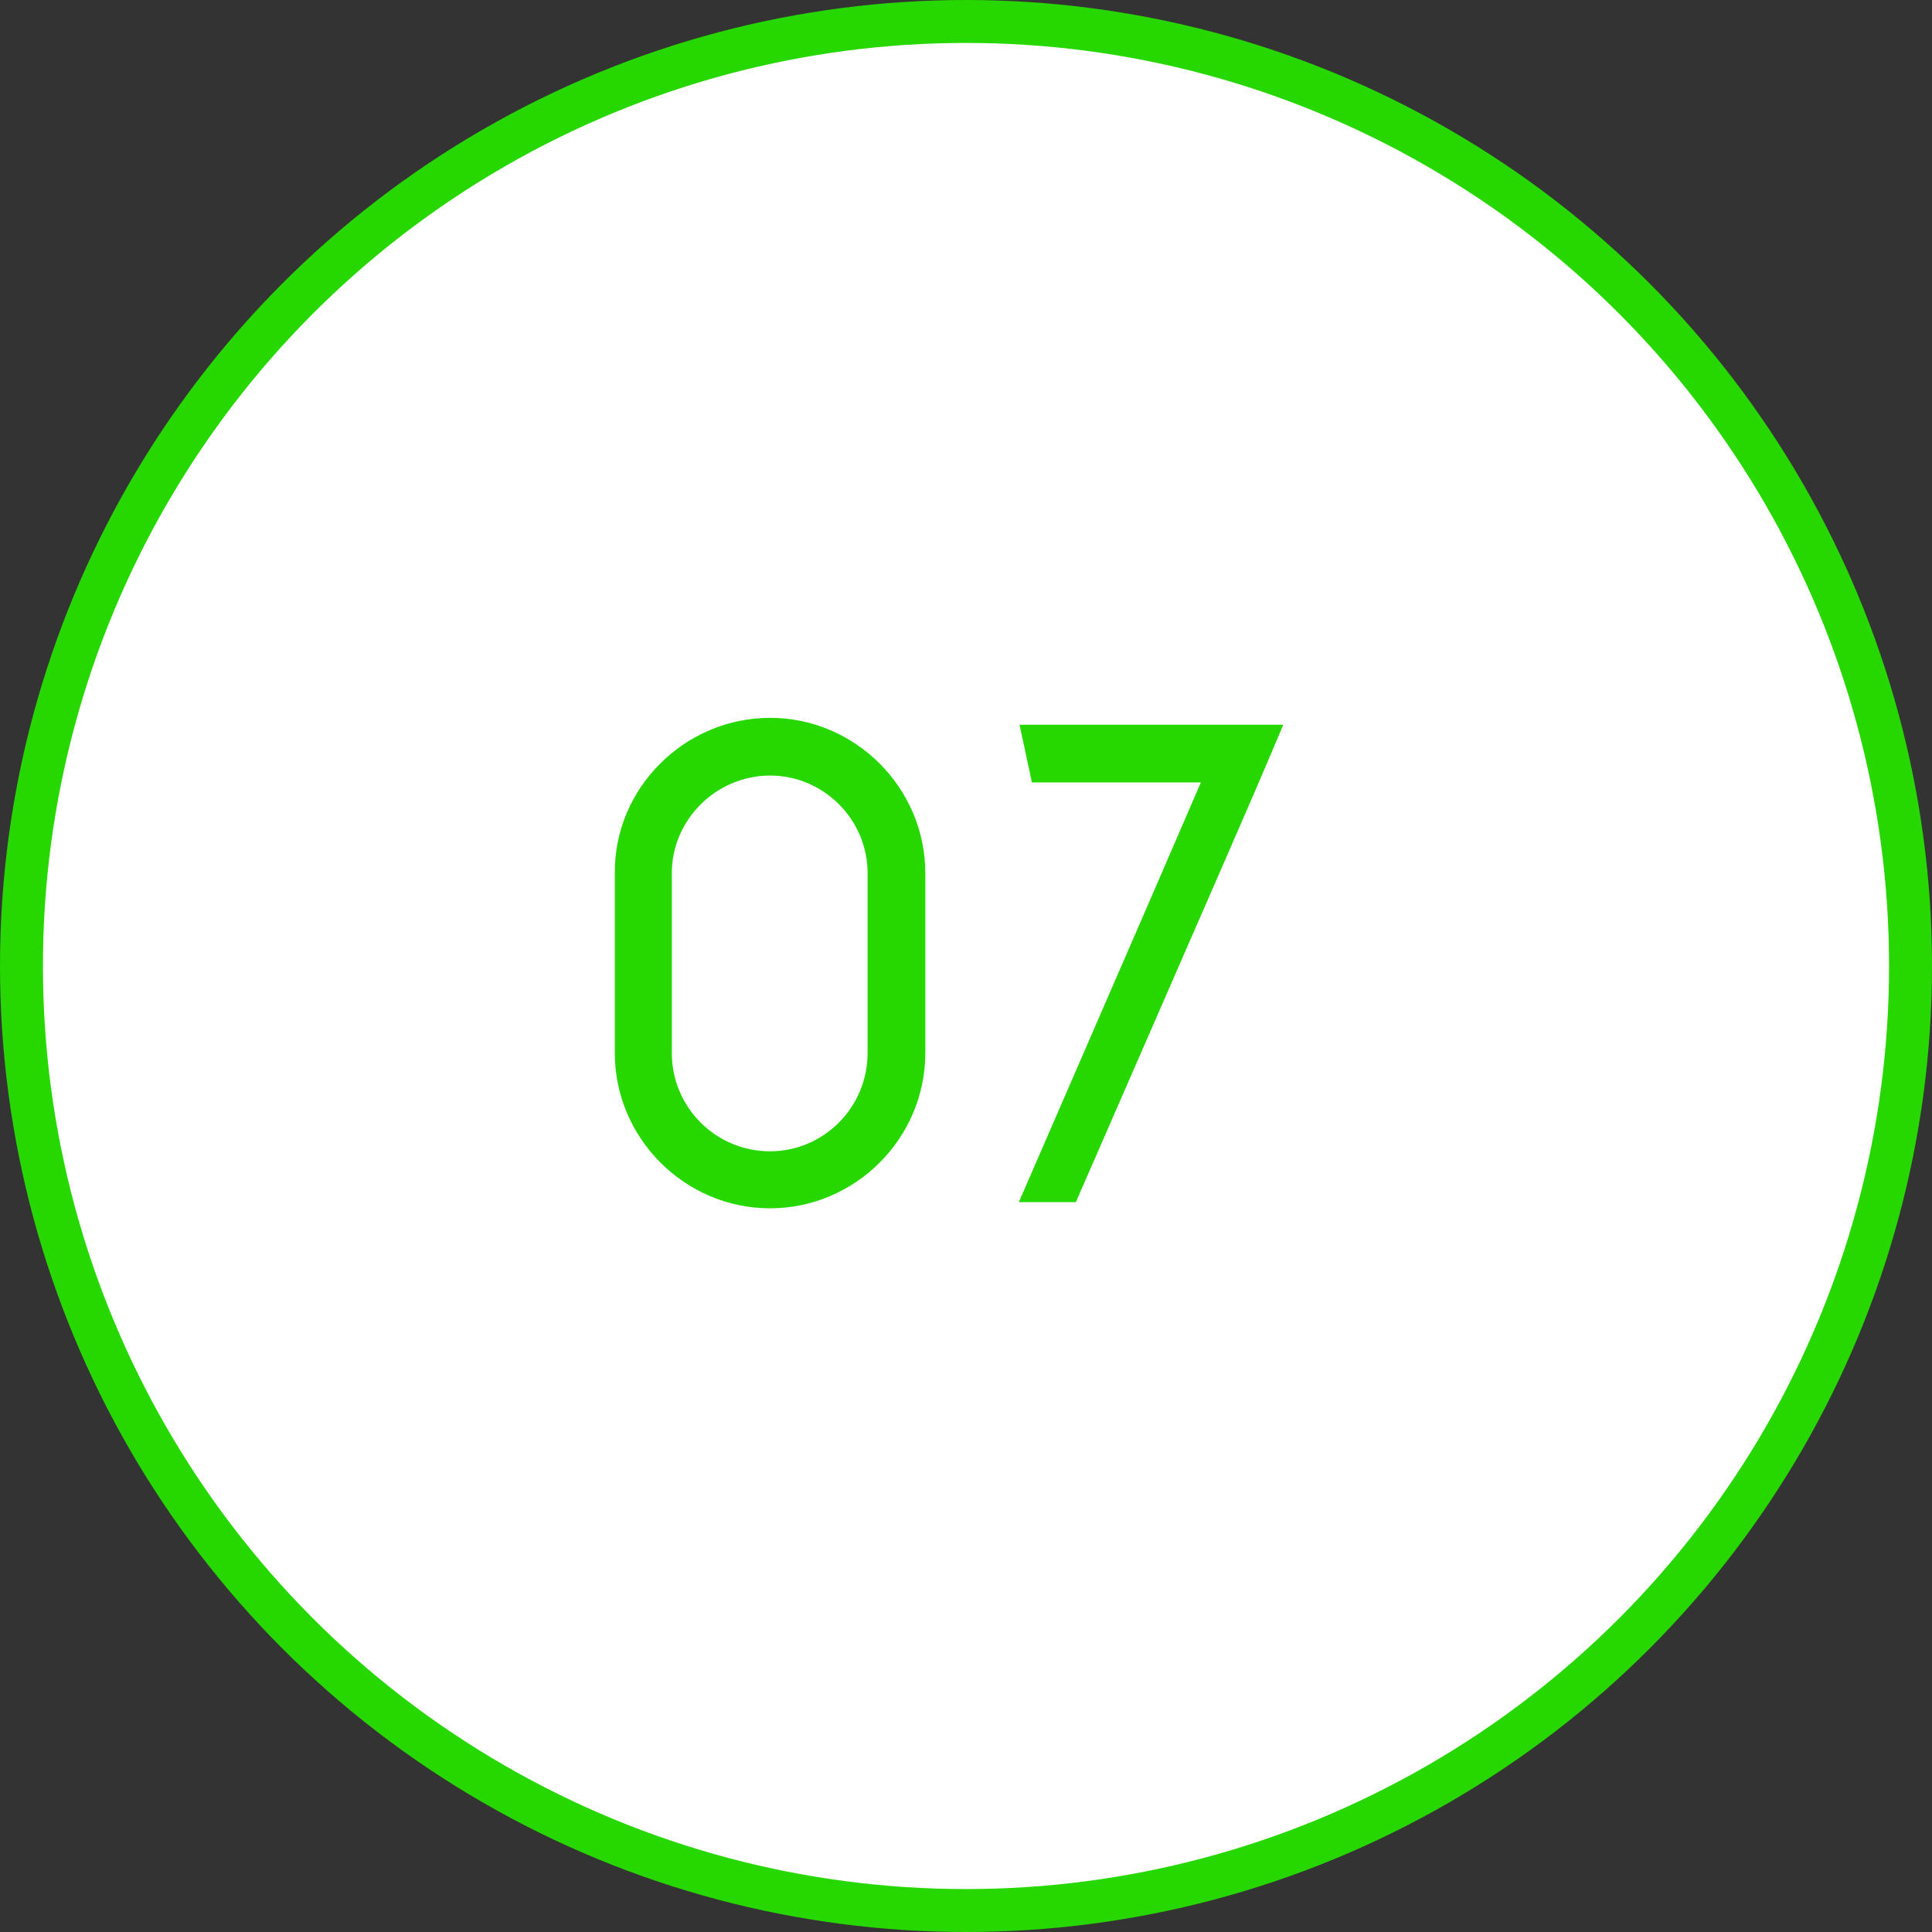
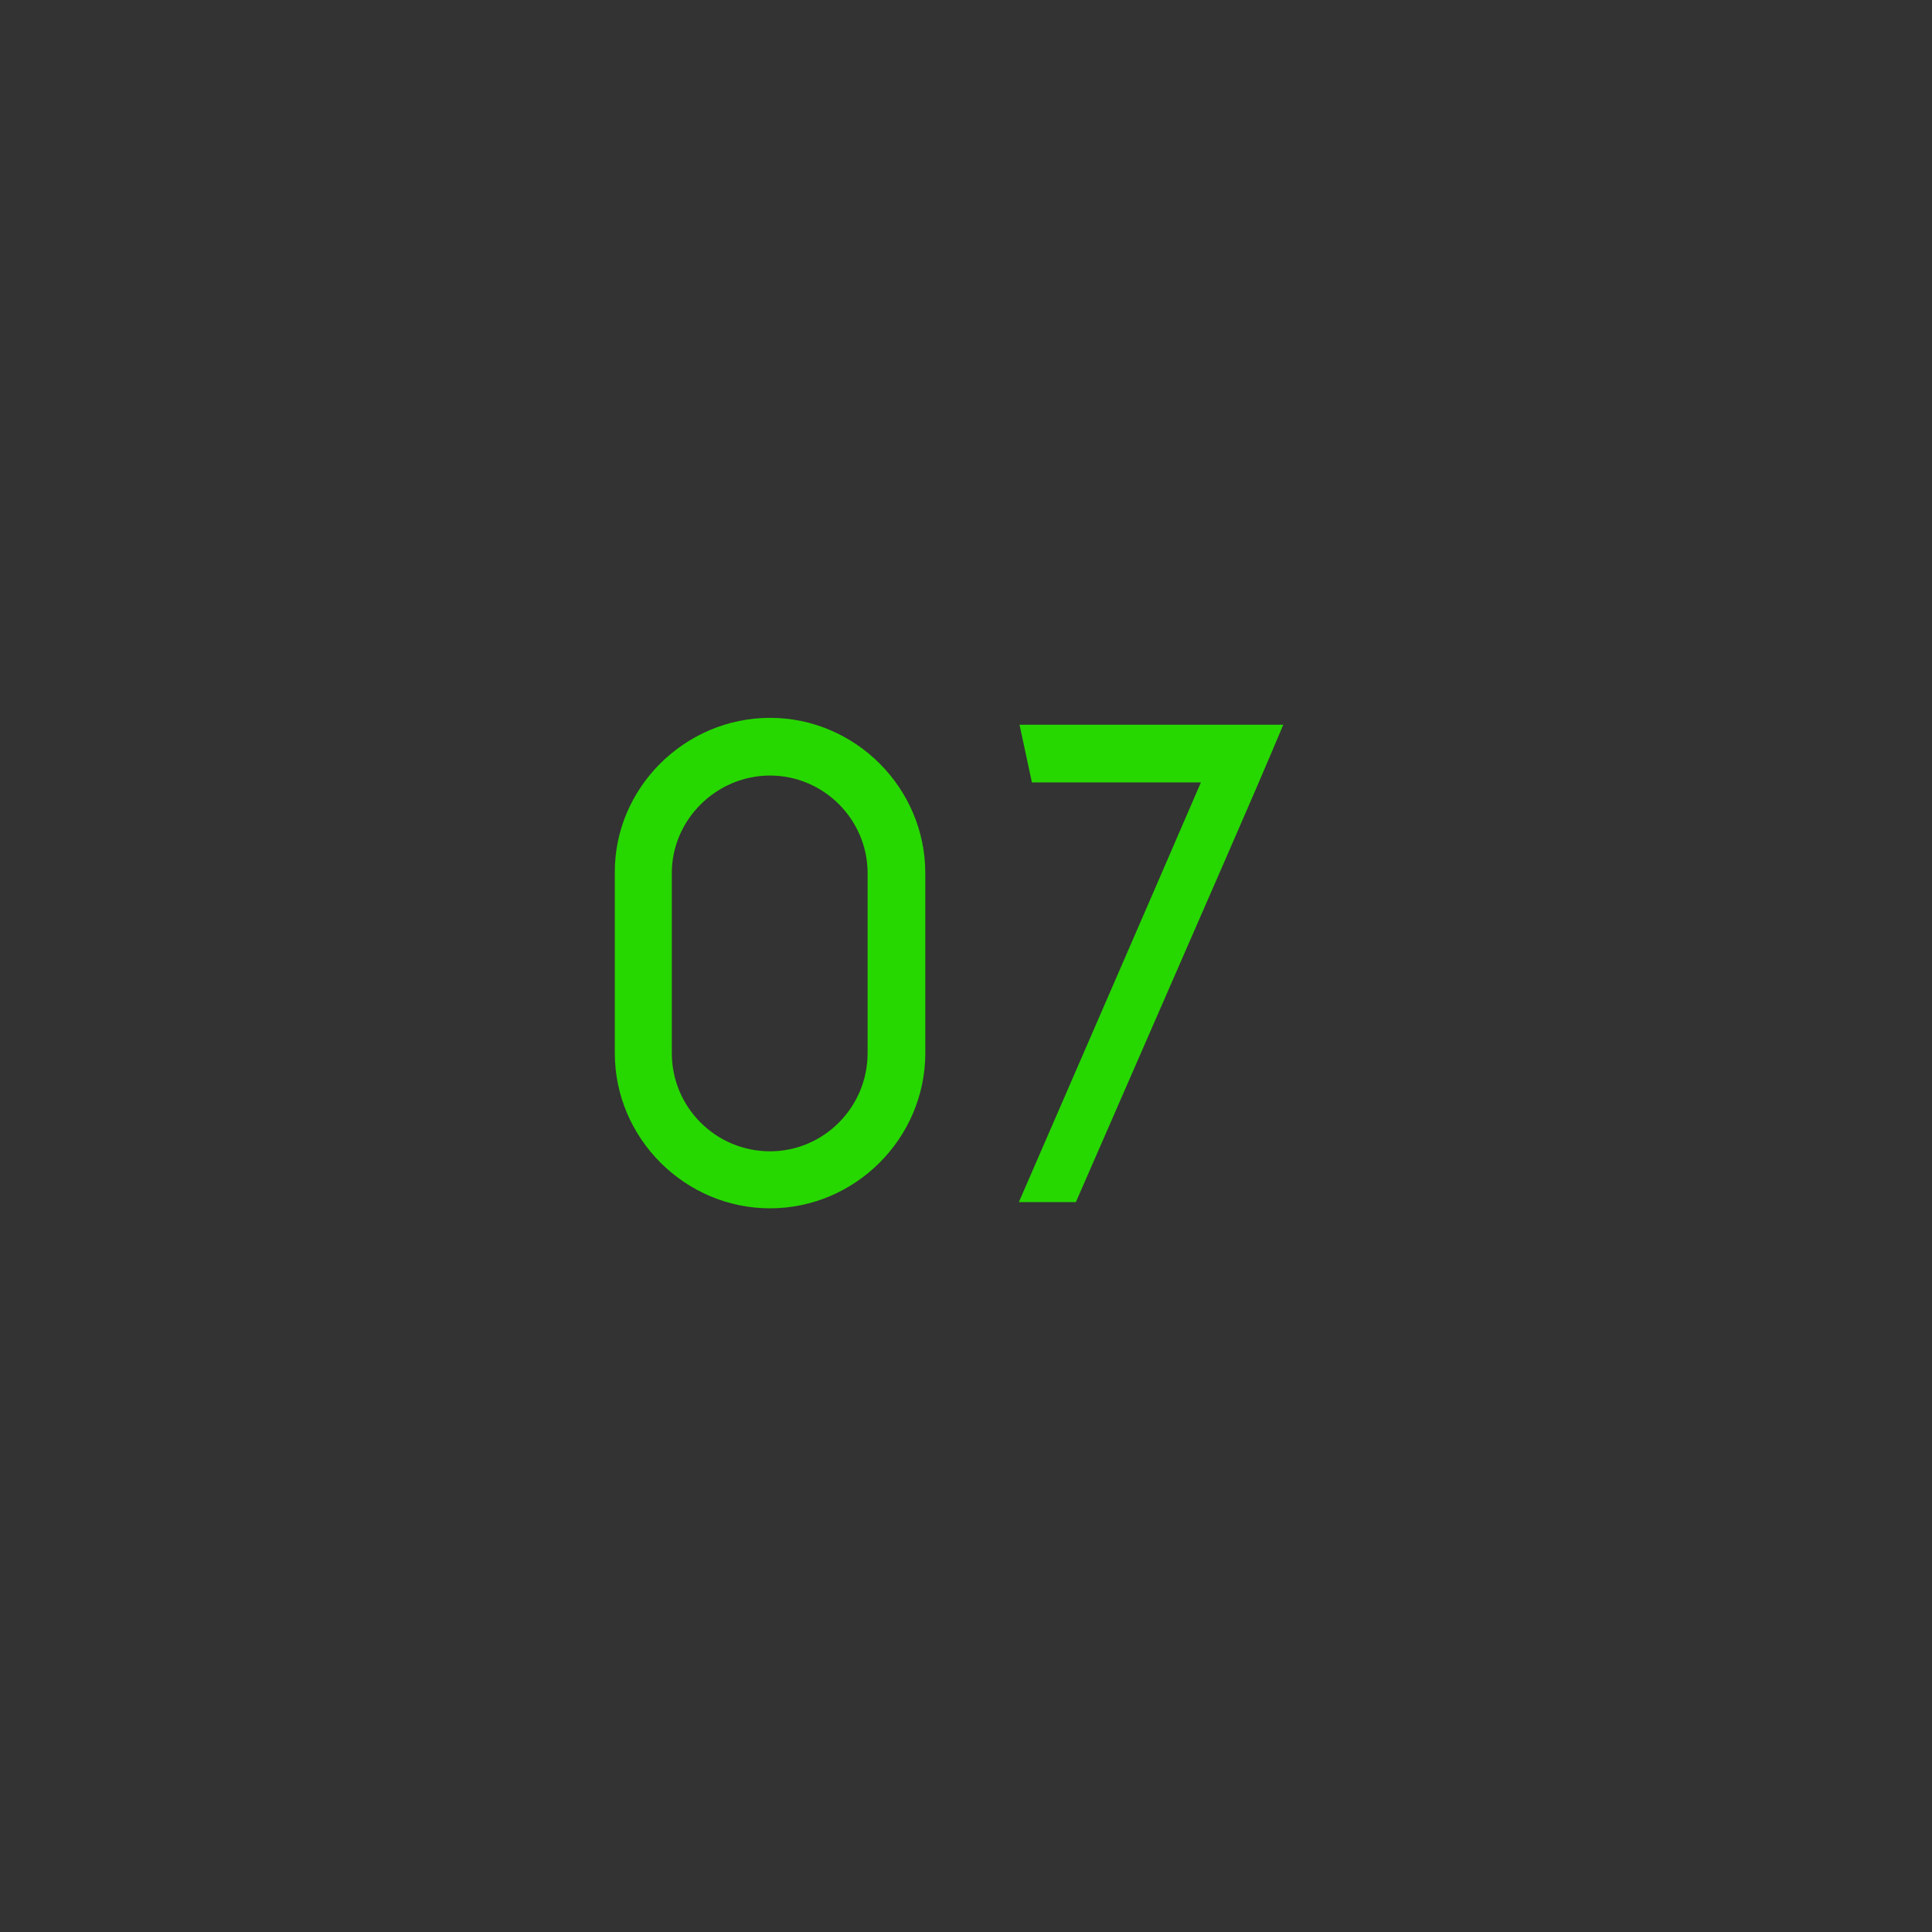
<svg xmlns="http://www.w3.org/2000/svg" width="45" height="45" viewBox="0 0 45 45" fill="none">
  <rect x="0" y="0" width="45" height="45" fill="#333333" stroke="none" />
-   <circle cx="22.5" cy="22.5" r="22" transform="rotate(-180 22.5 22.5)" fill="white" stroke="#27D700" />
-   <path d="M17.936 16.72C15.952 16.72 14.304 18.352 14.32 20.336V24.528C14.32 26.512 15.952 28.144 17.936 28.144C19.92 28.144 21.552 26.512 21.552 24.528C21.552 23.136 21.552 21.744 21.552 20.336C21.552 18.352 19.92 16.72 17.936 16.72ZM20.208 24.528C20.208 25.792 19.184 26.816 17.936 26.816C16.672 26.816 15.648 25.792 15.648 24.528V20.336C15.648 19.088 16.688 18.064 17.936 18.064C19.184 18.064 20.208 19.088 20.208 20.336V24.528ZM23.747 16.88C23.843 17.328 23.939 17.776 24.035 18.224H27.971C26.563 21.488 25.139 24.752 23.731 28H25.059C26.227 25.328 27.395 22.64 28.563 19.968C29.011 18.944 29.459 17.904 29.891 16.88H23.747Z" fill="#27D700" />
+   <path d="M17.936 16.72C15.952 16.72 14.304 18.352 14.32 20.336V24.528C14.32 26.512 15.952 28.144 17.936 28.144C19.92 28.144 21.552 26.512 21.552 24.528C21.552 23.136 21.552 21.744 21.552 20.336C21.552 18.352 19.92 16.72 17.936 16.72ZM20.208 24.528C20.208 25.792 19.184 26.816 17.936 26.816C16.672 26.816 15.648 25.792 15.648 24.528V20.336C15.648 19.088 16.688 18.064 17.936 18.064C19.184 18.064 20.208 19.088 20.208 20.336ZM23.747 16.88C23.843 17.328 23.939 17.776 24.035 18.224H27.971C26.563 21.488 25.139 24.752 23.731 28H25.059C26.227 25.328 27.395 22.64 28.563 19.968C29.011 18.944 29.459 17.904 29.891 16.88H23.747Z" fill="#27D700" />
</svg>